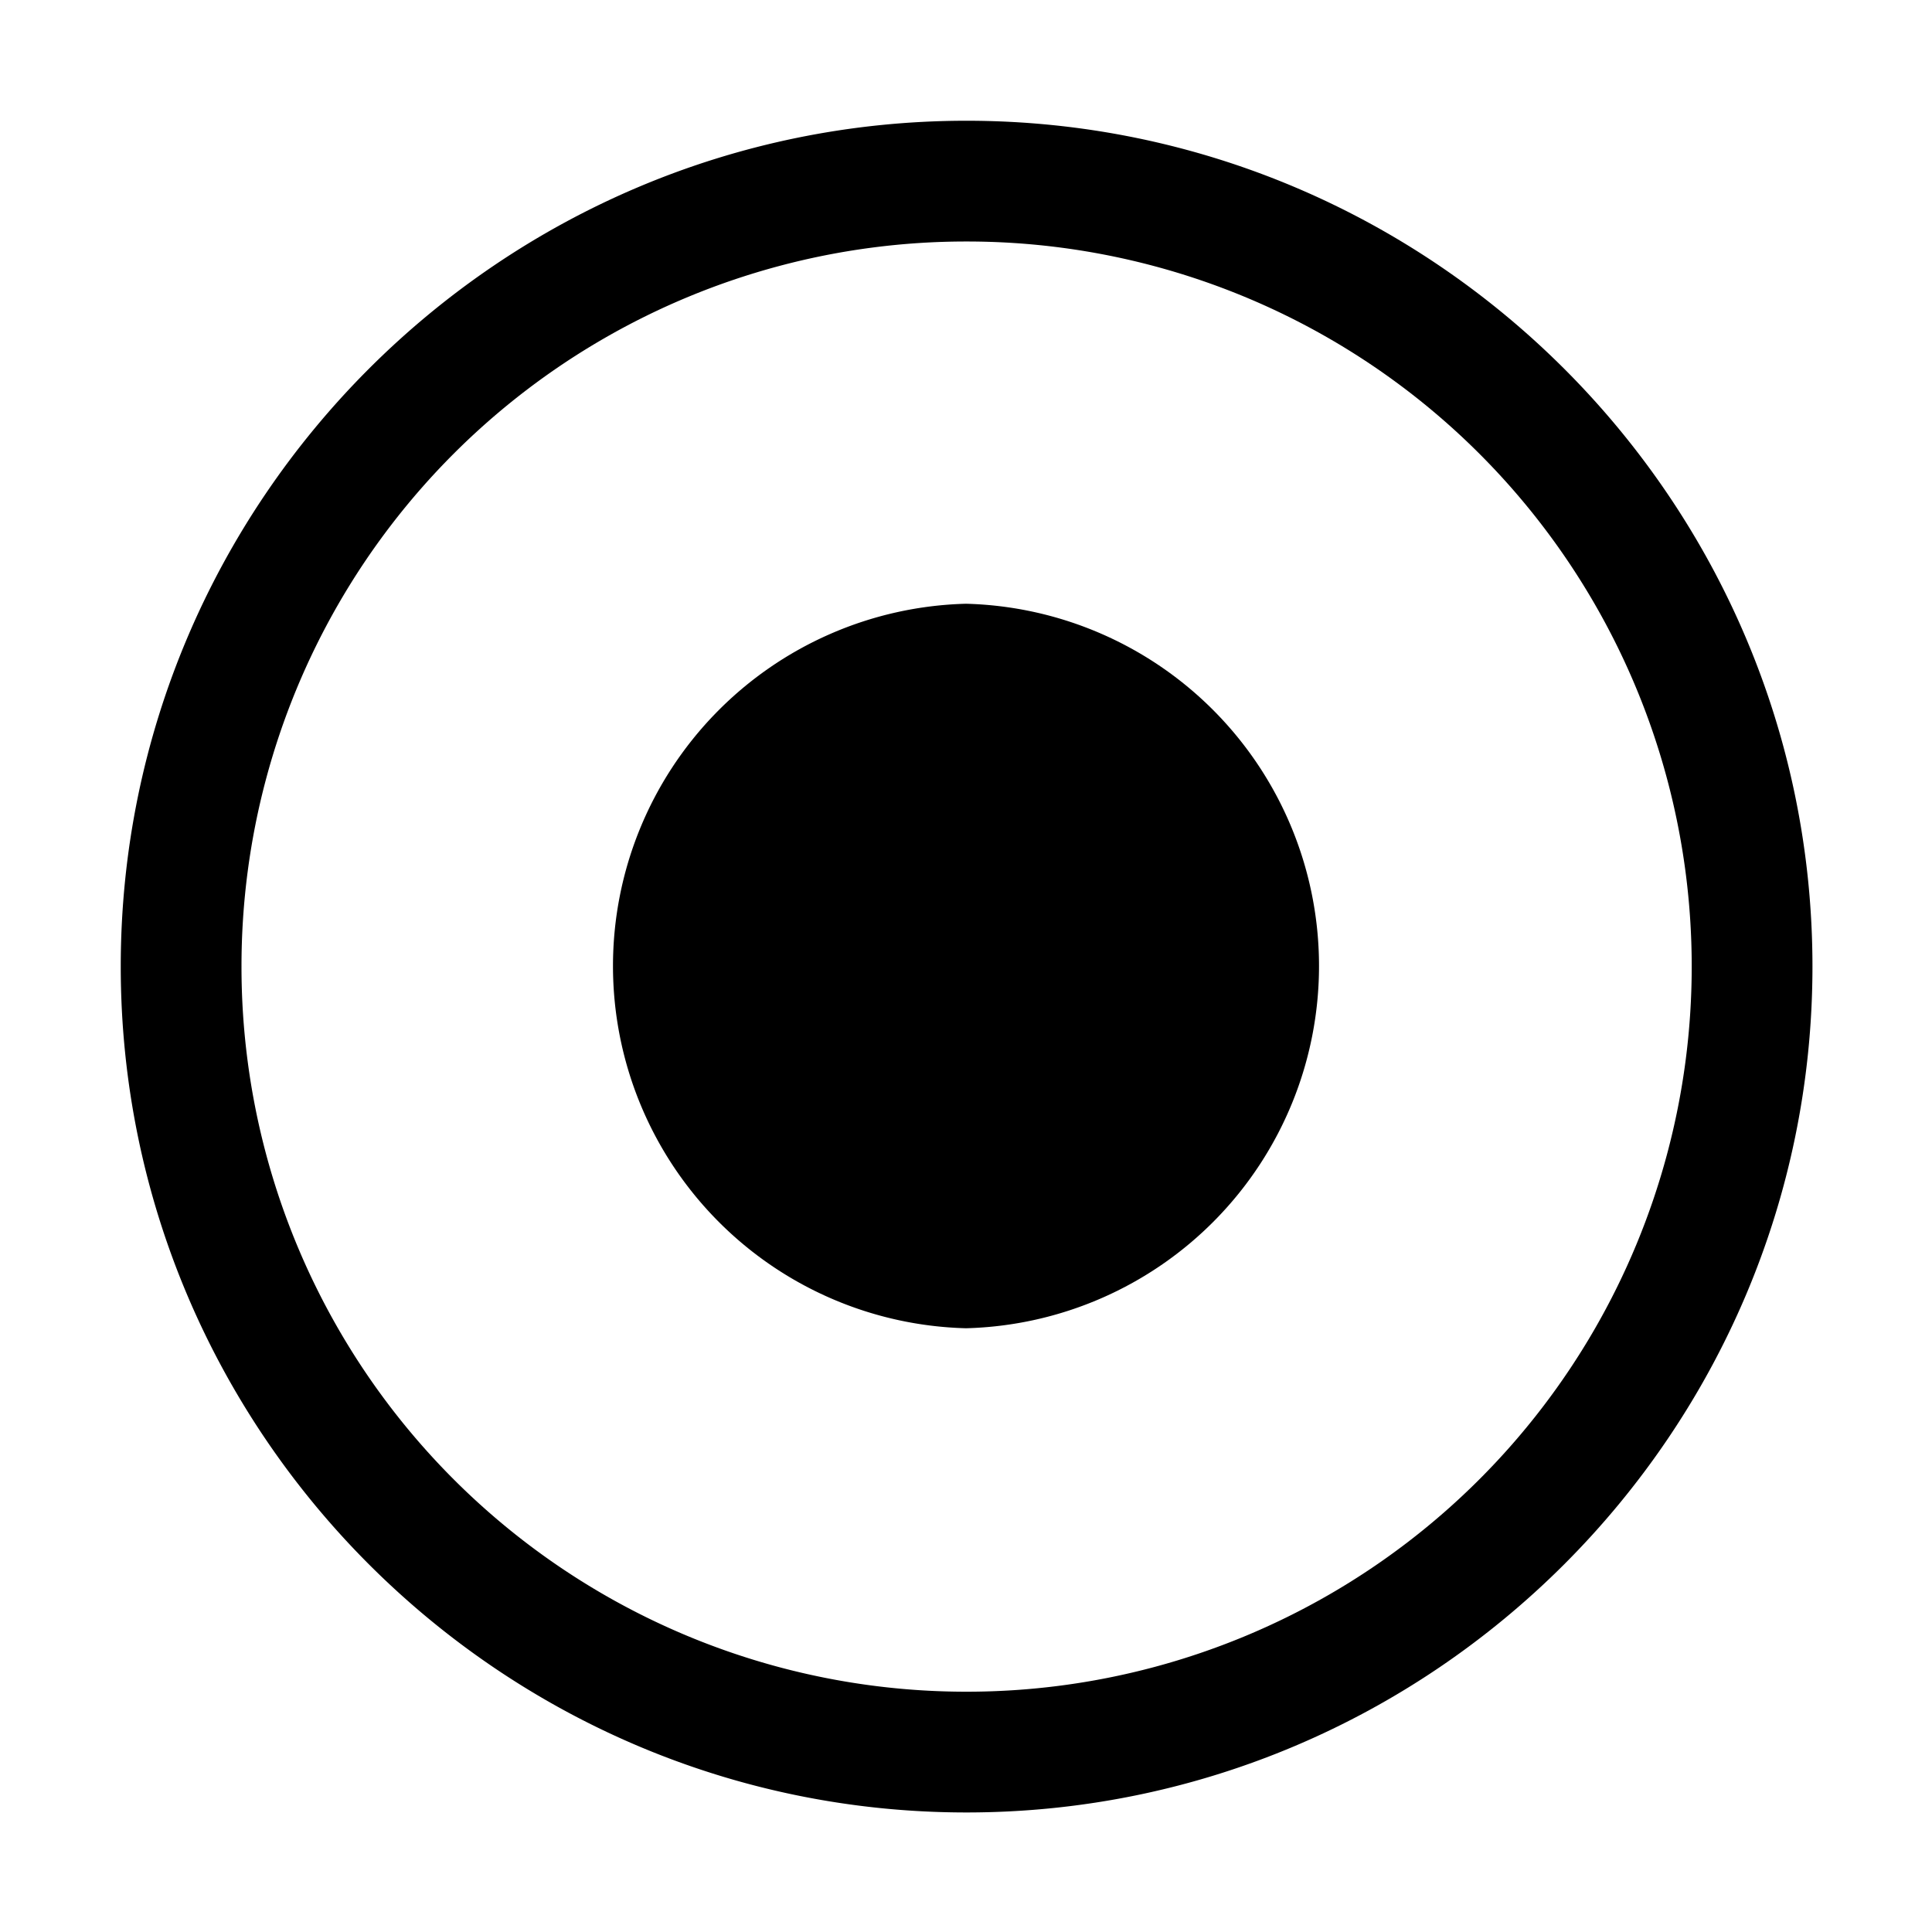
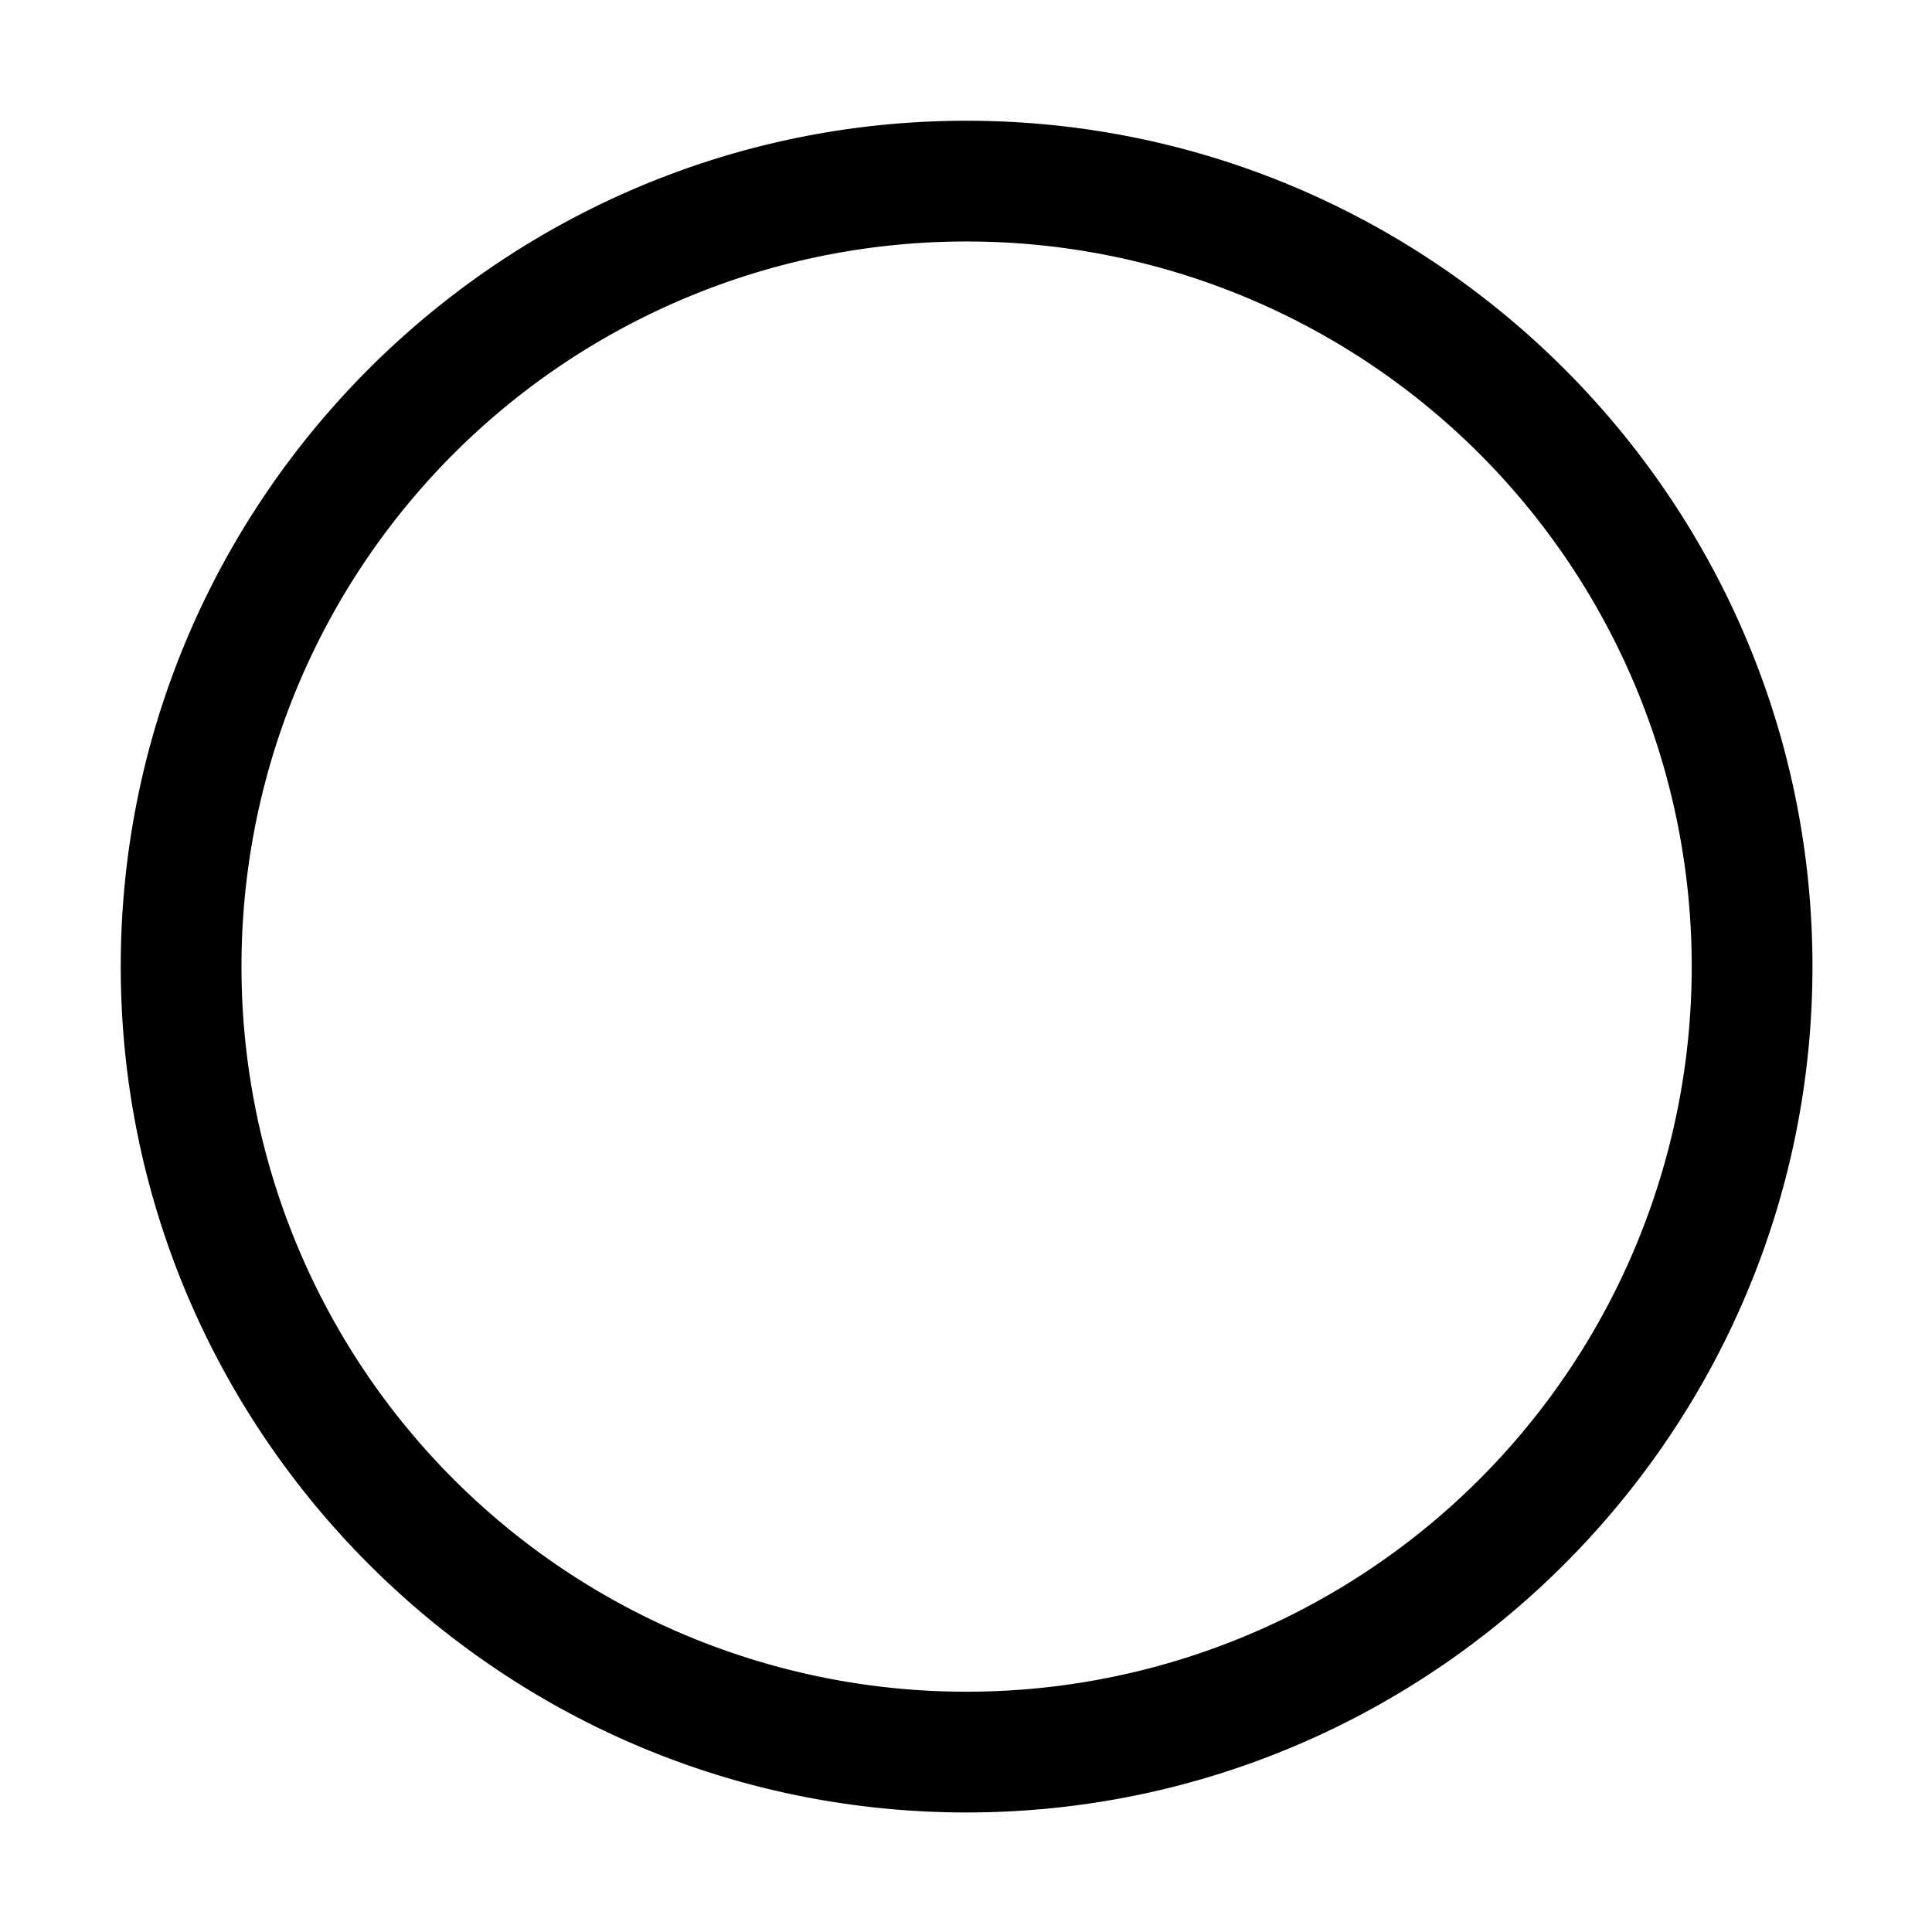
<svg xmlns="http://www.w3.org/2000/svg" height="1em" viewBox="0 0 16 16">
  <g>
-     <path d="M8 5a3.001 3.001 0 0 0 0 6 3.001 3.001 0 0 0 0 -6z" overflow="visible" />
    <path d="M8.004 1C4.144 1 1 4.144 1 8.004c0 3.86 3.144 7.006 7.004 7.006 3.86 0 7.006-3.146 7.006-7.006C15.01 4.144 11.864 1 8.004 1zm0 1a6.002 6.002 0 0 1 6.006 6.004 6.004 6.004 0 0 1 -6.006 6.006A6.002 6.002 0 0 1 2 8.004 6 6 0 0 1 8.004 2z" overflow="visible" />
  </g>
</svg>